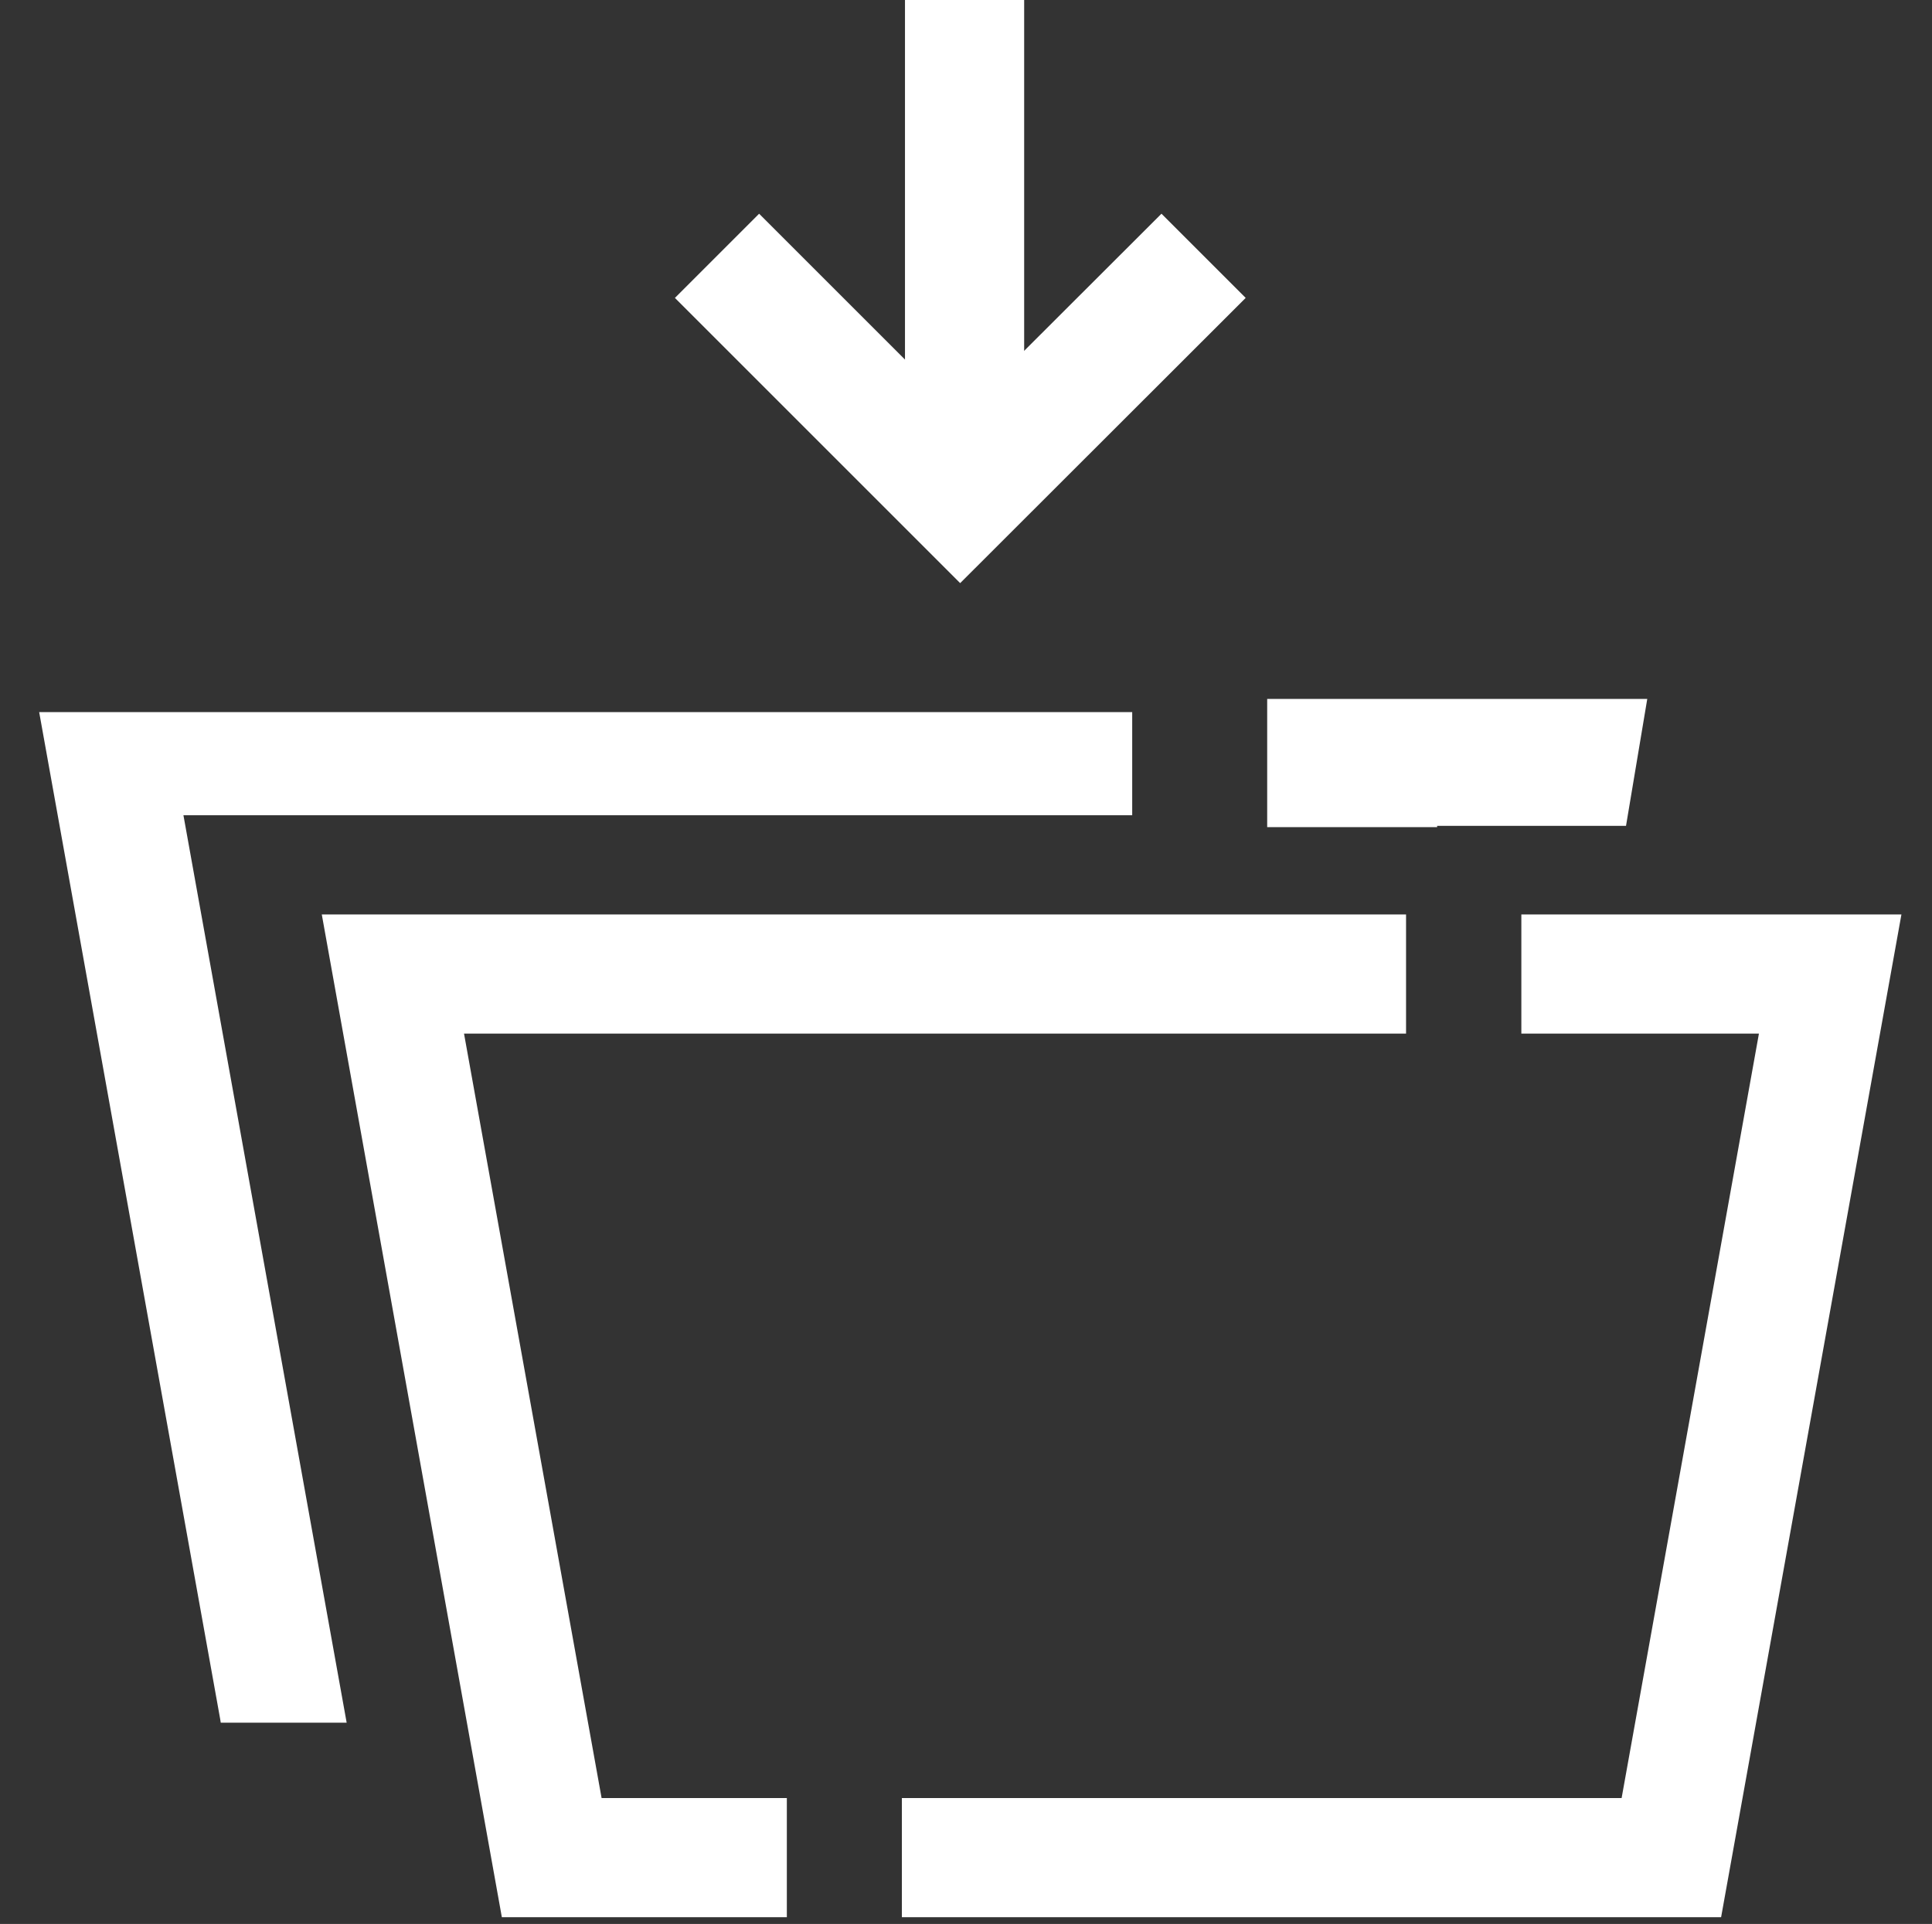
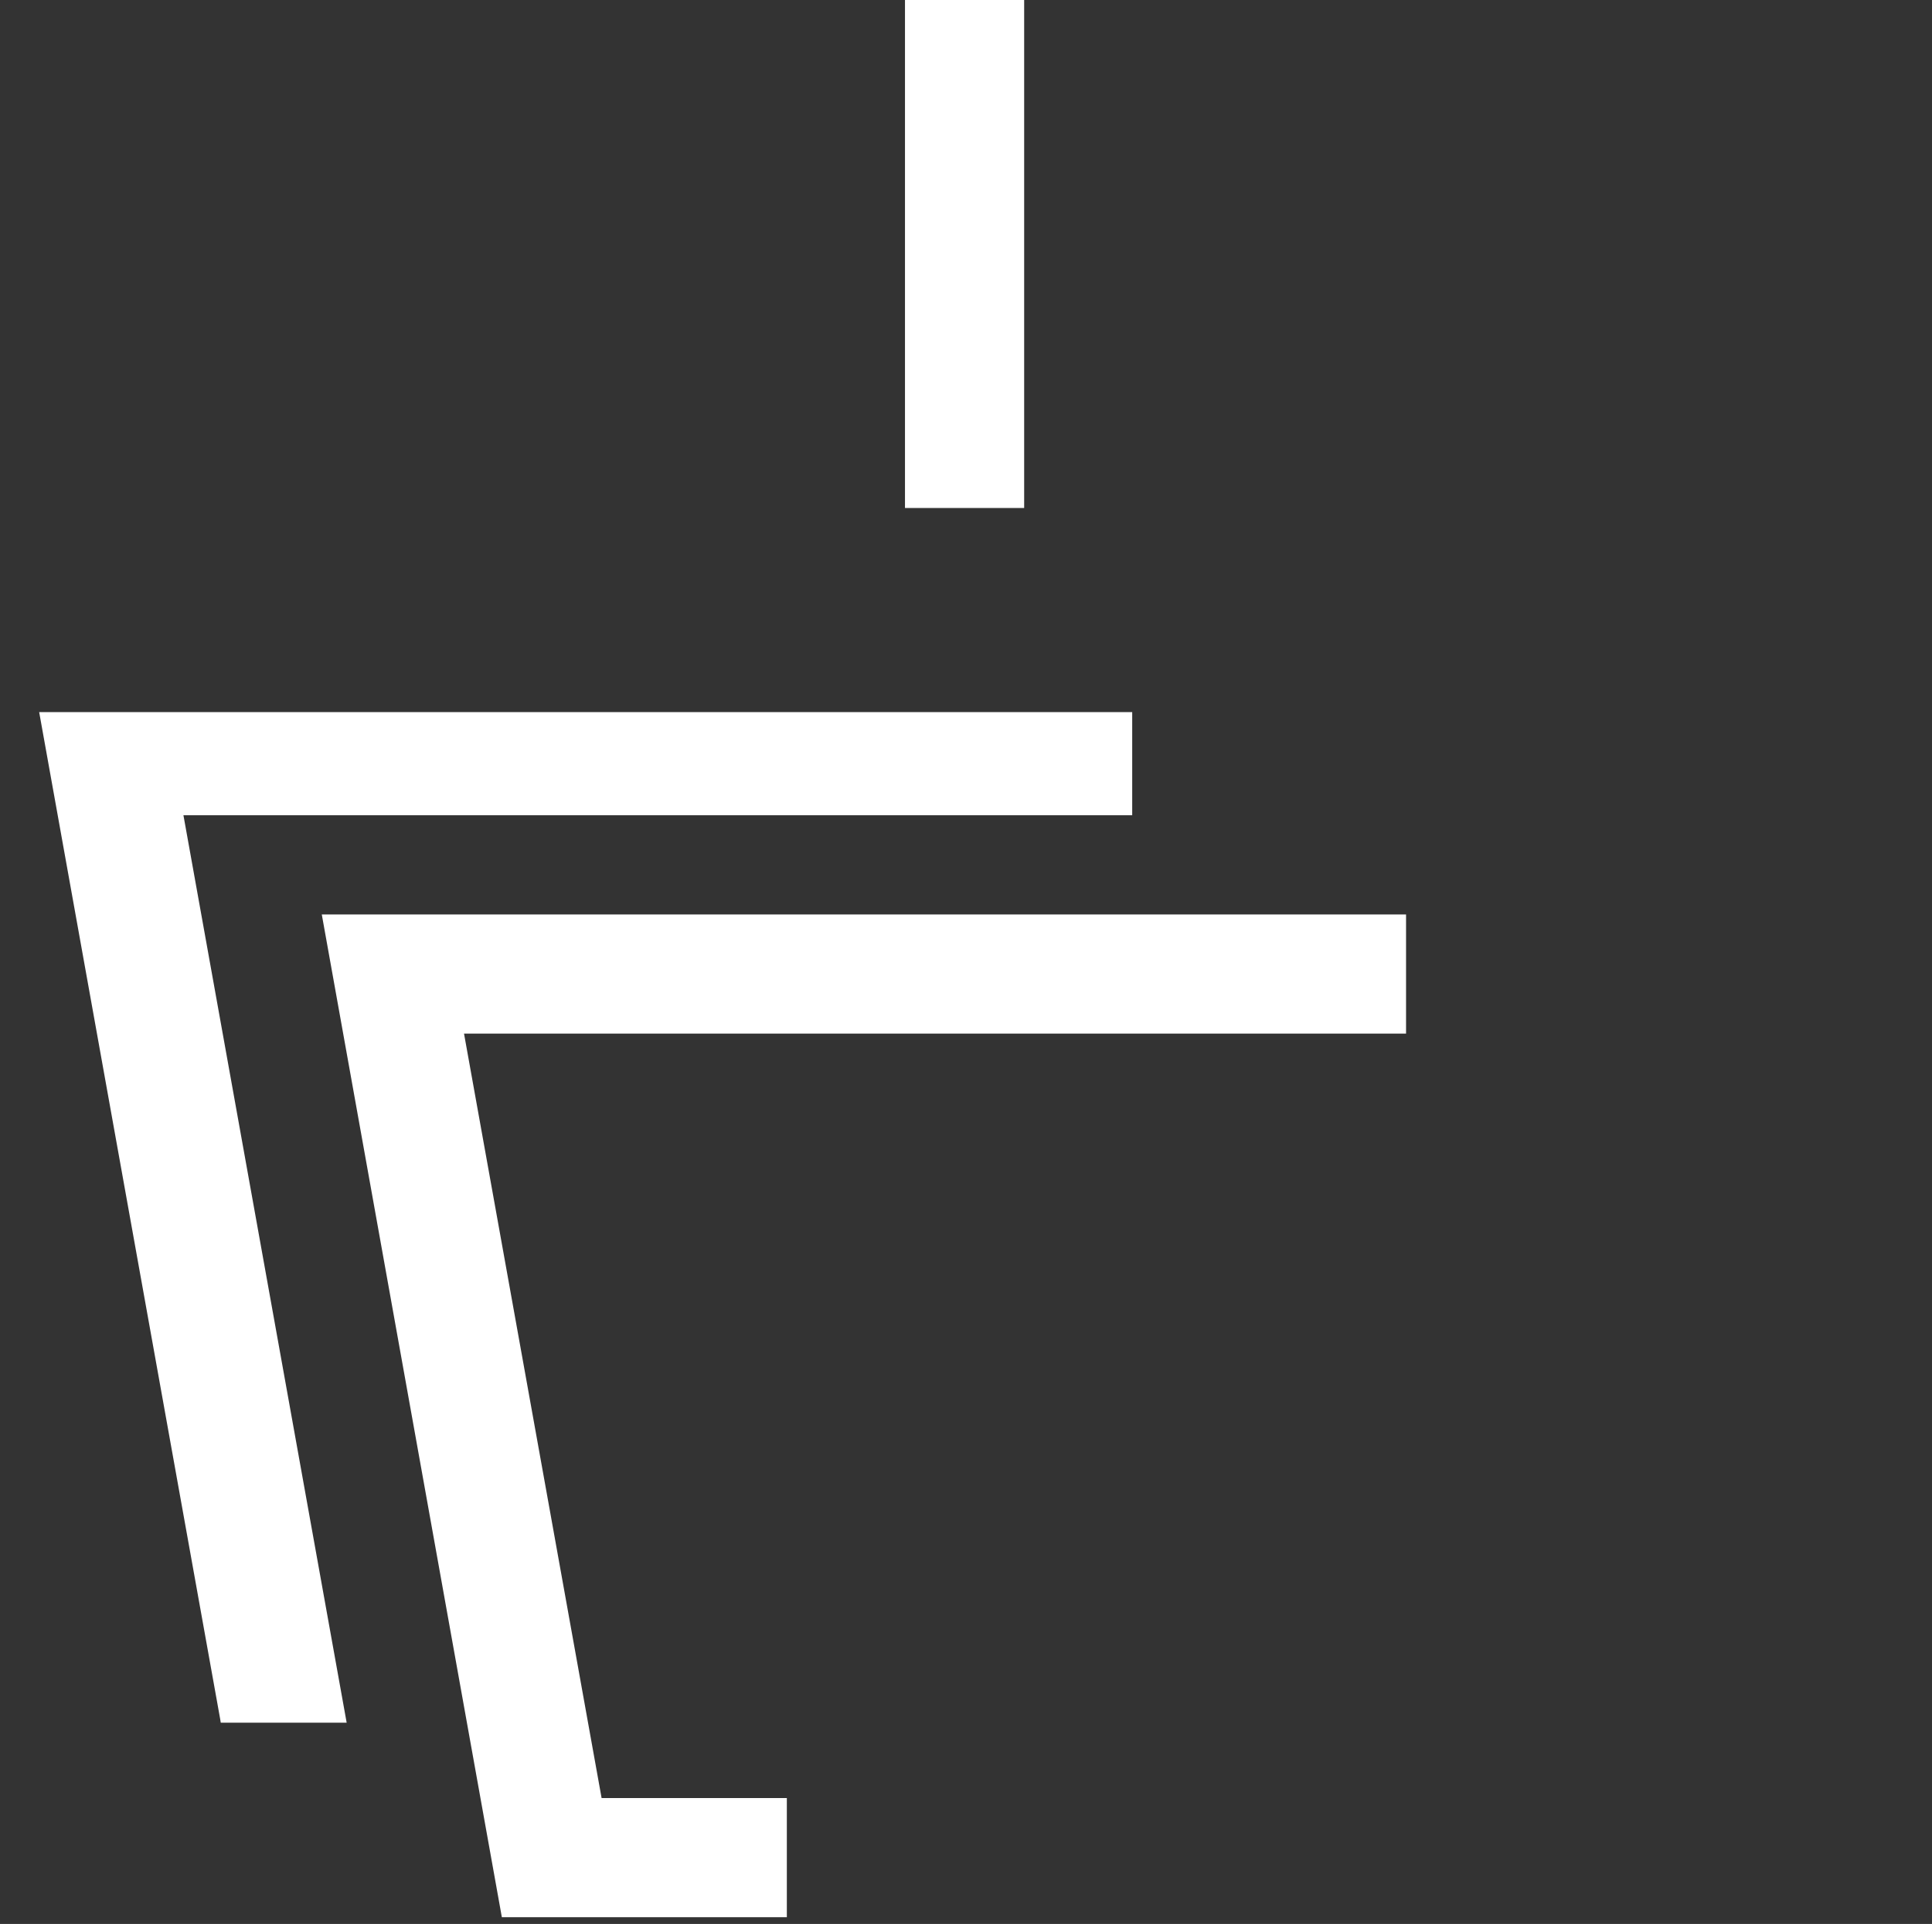
<svg xmlns="http://www.w3.org/2000/svg" id="Collection_yard" data-name="Collection yard" viewBox="0 0 74.57 74.27" fill="white">
  <rect x="0" y="0" width="74.57" height="74.27" fill="#333333" stroke="none" />
  <defs>
    <style>
      .cls-1 {
        fill: #fff;
      }

      .cls-2 {
        fill: #fff;
      }
    </style>
  </defs>
-   <polygon class="cls-1" points="58.72 35.3 58.72 39.9 67.89 39.9 62.59 69.41 34.81 69.41 34.81 74.01 66.43 74.01 73.39 35.3 58.72 35.3" />
  <polygon class="cls-1" points="12.42 35.3 19.37 74.01 30.37 74.01 30.37 69.41 23.22 69.41 17.91 39.9 54.27 39.9 54.27 35.3 12.42 35.3" />
-   <polygon class="cls-1" points="63.58 26.98 62.76 31.88 55.47 31.88 55.47 31.93 48.91 31.93 48.91 26.98 63.58 26.98" />
  <polygon class="cls-1" points="1.69 27.64 8.65 66.35 13.19 66.35 6.9 31.31 43.54 31.31 43.54 27.64 1.69 27.64" />
  <path class="cls-2" d="M1.51,27.48l6.99,38.89,.02,.13h4.86L7.08,31.47H43.7v-3.98H1.51Zm.37,.31H43.39v3.37H6.72l6.3,35.03h-4.24L1.87,27.79Z" />
  <rect class="cls-1" x="34.93" y="0" width="4.6" height="19.61" />
-   <polygon class="cls-1" points="26.05 11.5 29.3 8.25 37.06 16.01 44.83 8.25 48.08 11.5 37.06 22.51 26.05 11.5" />
</svg>